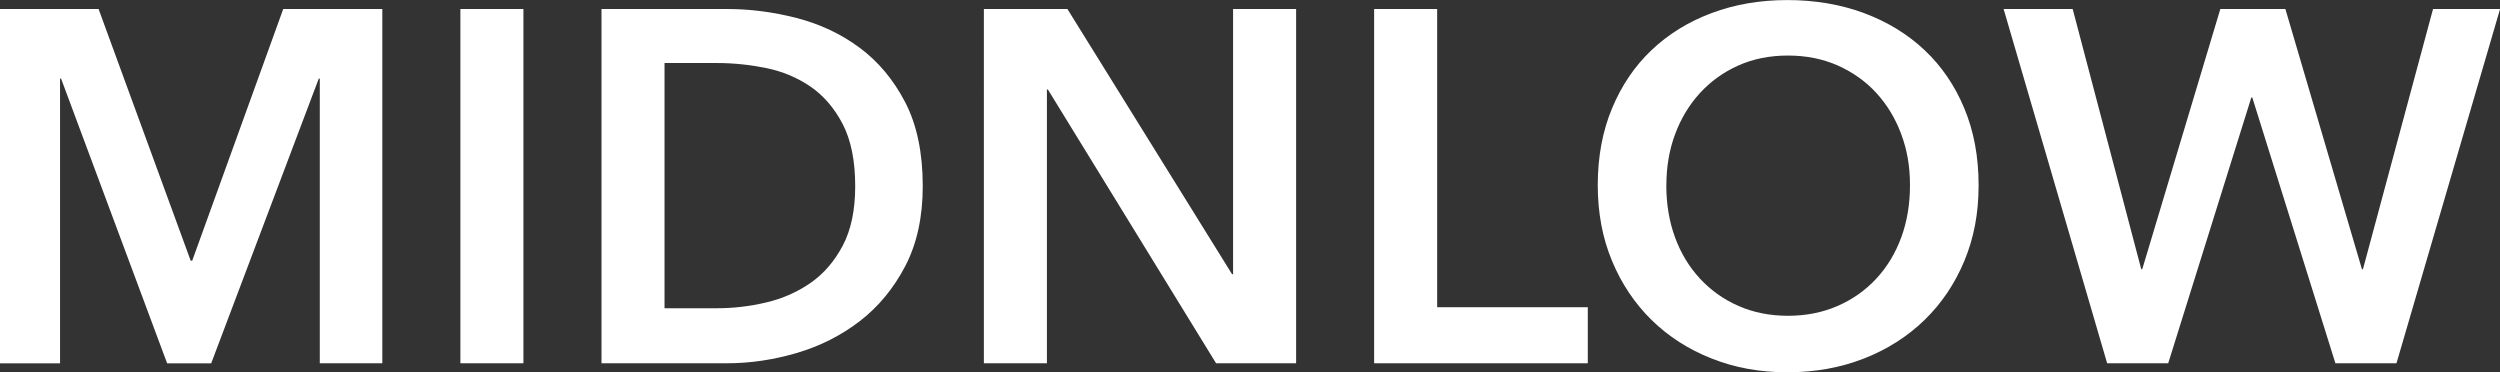
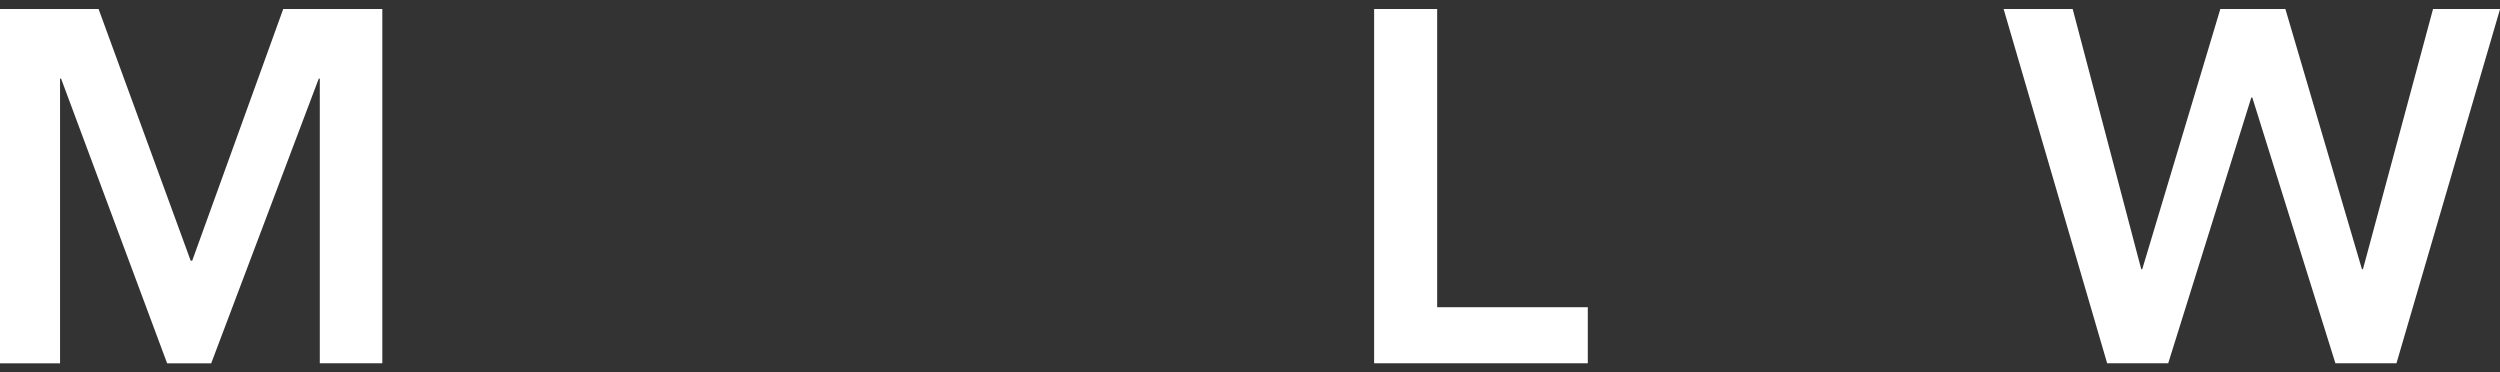
<svg xmlns="http://www.w3.org/2000/svg" id="_레이어_2" data-name="레이어 2" viewBox="0 0 393.85 58.65">
  <rect x="0" y="0" width="393.85" height="58.65" fill="#333333" stroke="none" />
  <defs>
    <style>
      .cls-1 {
        fill: #fff;
        stroke-width: 0px;
      }
    </style>
  </defs>
  <g id="_레이어_1-2" data-name="레이어 1">
    <g>
      <path class="cls-1" d="M0,1.42h15.53l14.51,39.65h.24L44.62,1.42h15.61v55.81h-9.85V12.38h-.16l-16.95,44.86h-6.94L9.62,12.38h-.16v44.86H0V1.42Z" />
-       <path class="cls-1" d="M72.53,1.42h9.93v55.81h-9.93V1.42Z" />
-       <path class="cls-1" d="M94.76,1.42h19.79c3.63,0,7.28.47,10.96,1.42,3.68.95,6.99,2.51,9.93,4.69,2.94,2.18,5.33,5.05,7.17,8.59,1.84,3.55,2.76,7.95,2.76,13.2,0,4.89-.92,9.09-2.76,12.61-1.84,3.52-4.23,6.41-7.17,8.67-2.94,2.26-6.25,3.93-9.93,5.01-3.68,1.08-7.33,1.62-10.96,1.62h-19.79V1.42ZM112.97,48.56c2.57,0,5.15-.3,7.73-.91,2.57-.6,4.9-1.63,6.98-3.07,2.08-1.44,3.77-3.4,5.08-5.87,1.31-2.47,1.97-5.6,1.97-9.38,0-3.99-.66-7.25-1.97-9.78-1.31-2.52-3.01-4.49-5.08-5.91-2.08-1.42-4.4-2.39-6.98-2.92-2.58-.52-5.15-.79-7.73-.79h-8.28v38.63h8.28Z" />
-       <path class="cls-1" d="M154.99,1.42h13.17l25.94,41.78h.16V1.42h9.93v55.81h-12.61l-26.49-43.12h-.16v43.12h-9.93V1.42Z" />
      <path class="cls-1" d="M216.48,1.42h9.93v46.98h23.73v8.83h-33.66V1.42Z" />
-       <path class="cls-1" d="M251.71,29.17c0-4.47.75-8.5,2.25-12.1,1.5-3.6,3.57-6.66,6.23-9.18,2.65-2.52,5.81-4.47,9.46-5.83,3.65-1.37,7.63-2.05,11.94-2.05s8.38.68,12.06,2.05c3.68,1.37,6.86,3.31,9.54,5.83,2.68,2.52,4.77,5.58,6.27,9.18,1.5,3.6,2.25,7.63,2.25,12.1s-.75,8.34-2.25,11.94c-1.5,3.6-3.59,6.7-6.27,9.3s-5.86,4.63-9.54,6.07-7.7,2.17-12.06,2.17-8.29-.72-11.94-2.17c-3.65-1.44-6.81-3.47-9.46-6.07-2.65-2.6-4.73-5.7-6.23-9.3-1.5-3.6-2.25-7.58-2.25-11.94ZM262.51,29.17c0,3,.46,5.74,1.38,8.24.92,2.5,2.23,4.66,3.94,6.5,1.71,1.84,3.73,3.27,6.07,4.3,2.34,1.02,4.93,1.54,7.77,1.54s5.44-.51,7.8-1.54c2.36-1.02,4.4-2.46,6.11-4.3,1.71-1.84,3.02-4.01,3.94-6.5.92-2.5,1.38-5.24,1.38-8.24s-.46-5.57-1.38-8.04c-.92-2.47-2.22-4.62-3.9-6.46-1.68-1.84-3.71-3.28-6.07-4.34-2.36-1.05-4.99-1.58-7.88-1.58s-5.51.53-7.84,1.58c-2.34,1.05-4.35,2.5-6.03,4.34-1.68,1.84-2.98,3.99-3.9,6.46-.92,2.47-1.38,5.15-1.38,8.04Z" />
      <path class="cls-1" d="M315.65,1.42h10.88l10.8,40.99h.16l12.3-40.99h10.25l12.06,40.99h.16l11.04-40.99h10.56l-16.32,55.81h-9.62l-13.09-41.86h-.16l-13.09,41.86h-9.62L315.65,1.42Z" />
    </g>
  </g>
</svg>